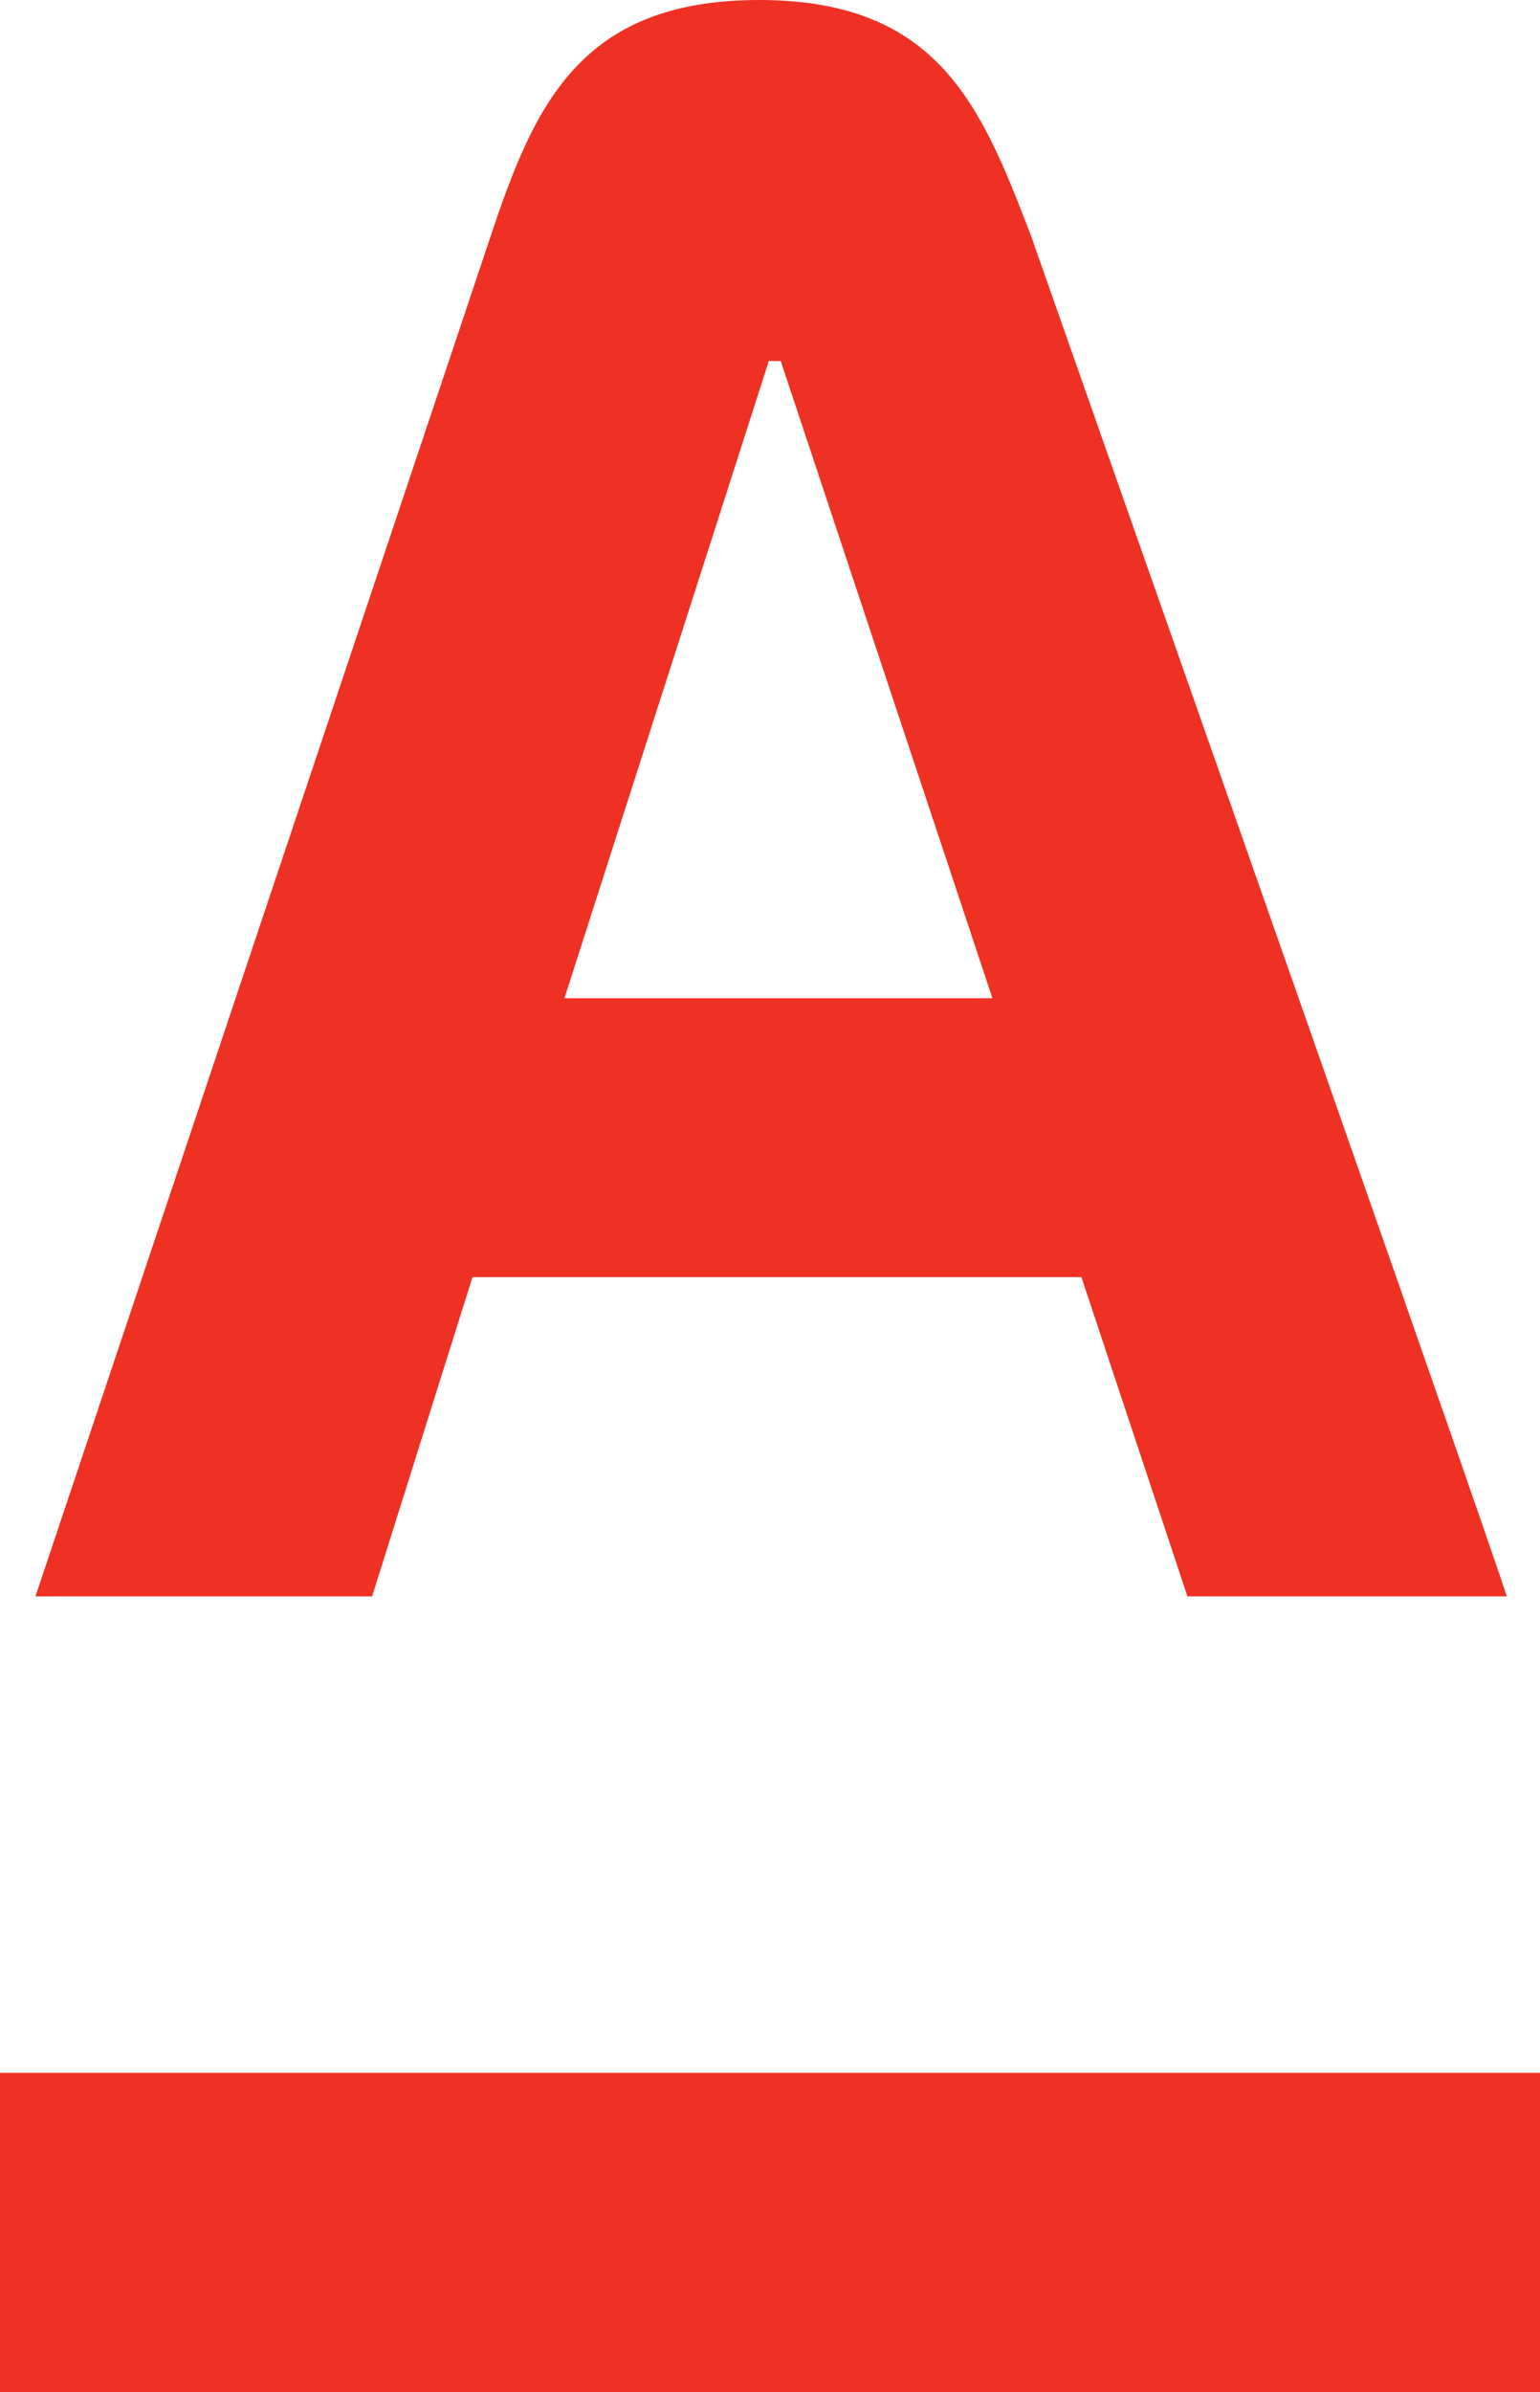
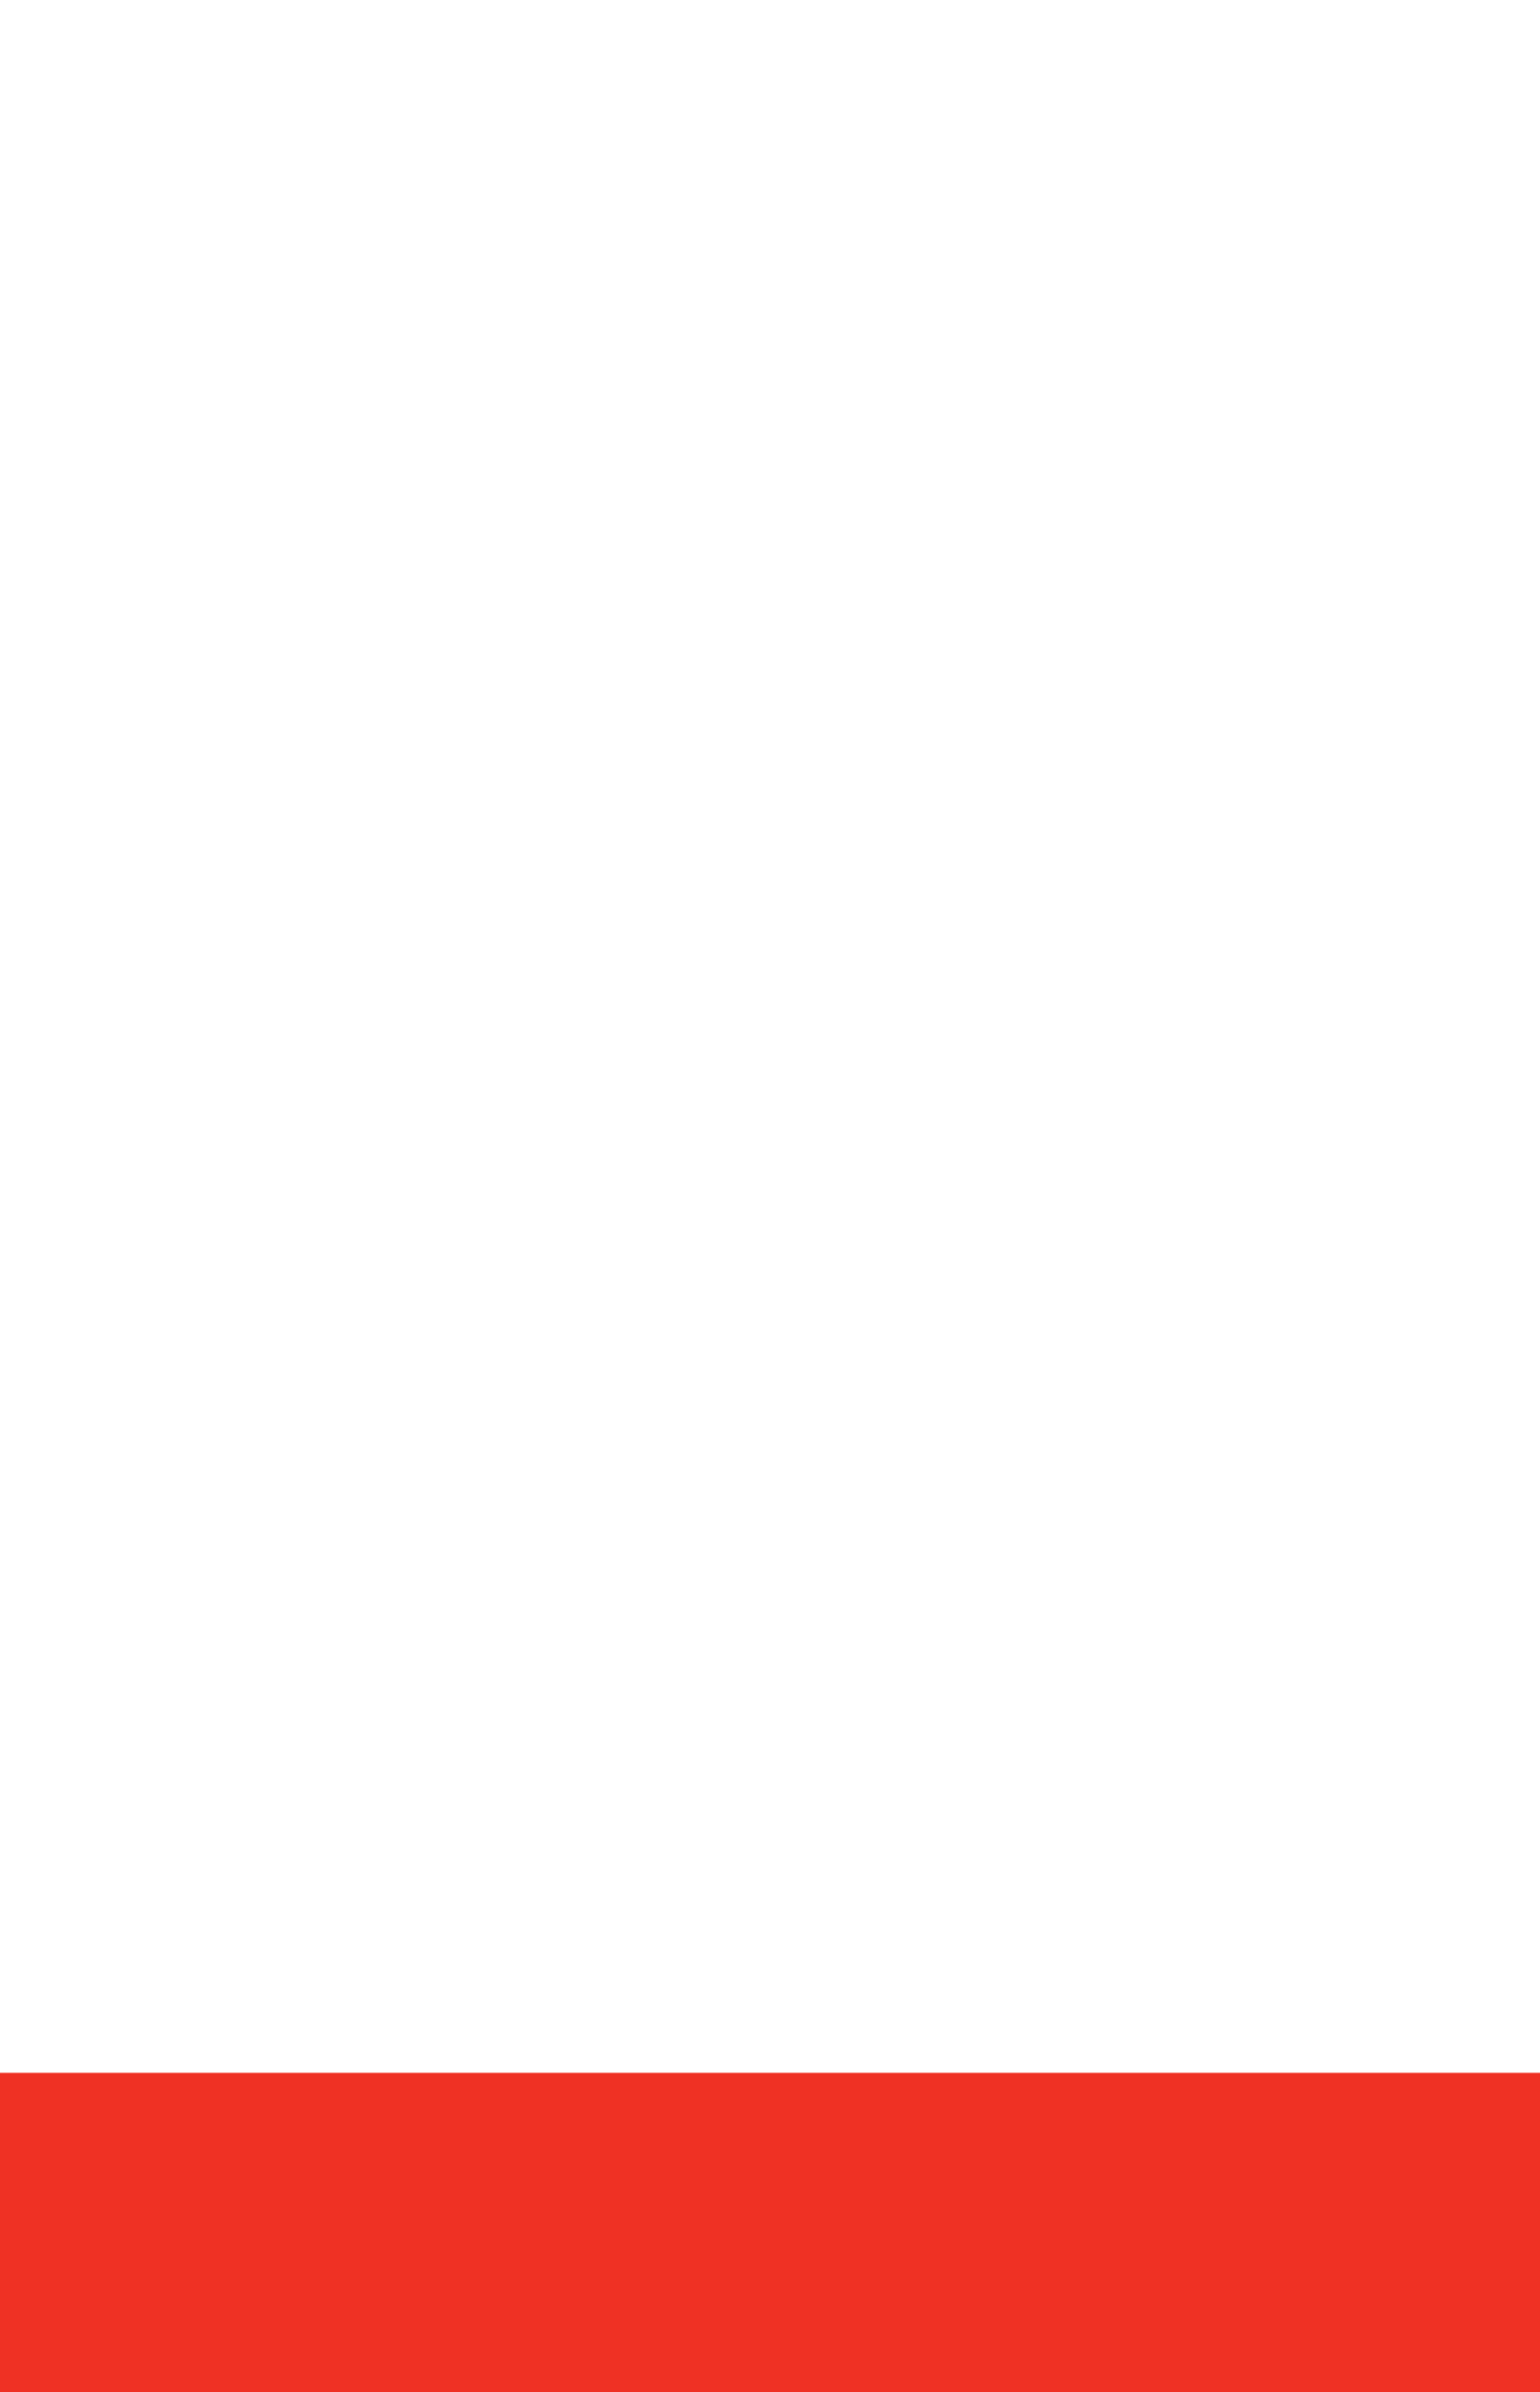
<svg xmlns="http://www.w3.org/2000/svg" viewBox="0 0 98.63 153.08">
  <defs>
    <style>.cls-1{fill:#ef3124;}</style>
  </defs>
  <g id="Layer_2" data-name="Layer 2">
    <g id="Layer_1-2" data-name="Layer 1">
      <g id="Layer_1-2-2-7" data-name="Layer 1-2-2-7">
        <g id="Layer_2-2-2-7" data-name="Layer 2-2-2-7">
          <g id="Layer_1-2-2-2-8" data-name="Layer 1-2-2-2-8">
            <g id="Layer_2-2-2-2-8" data-name="Layer 2-2-2-2-8">
              <g id="Layer_1-2-2-2-2-7" data-name="Layer 1-2-2-2-2-7">
                <path class="cls-1" d="M0,153.08H98.63V132.65H0Z" />
-                 <path class="cls-1" d="M2.27,102.16H23.83l6.43-20.43h39l6.79,20.43H96.5S97,103.11,66,15C62.84,6.8,60.12,0,48.61,0S34.2,6.8,31.4,15.18ZM36.15,63.88,49.24,23.1H50L63.56,63.88Z" />
              </g>
            </g>
          </g>
        </g>
      </g>
    </g>
  </g>
</svg>